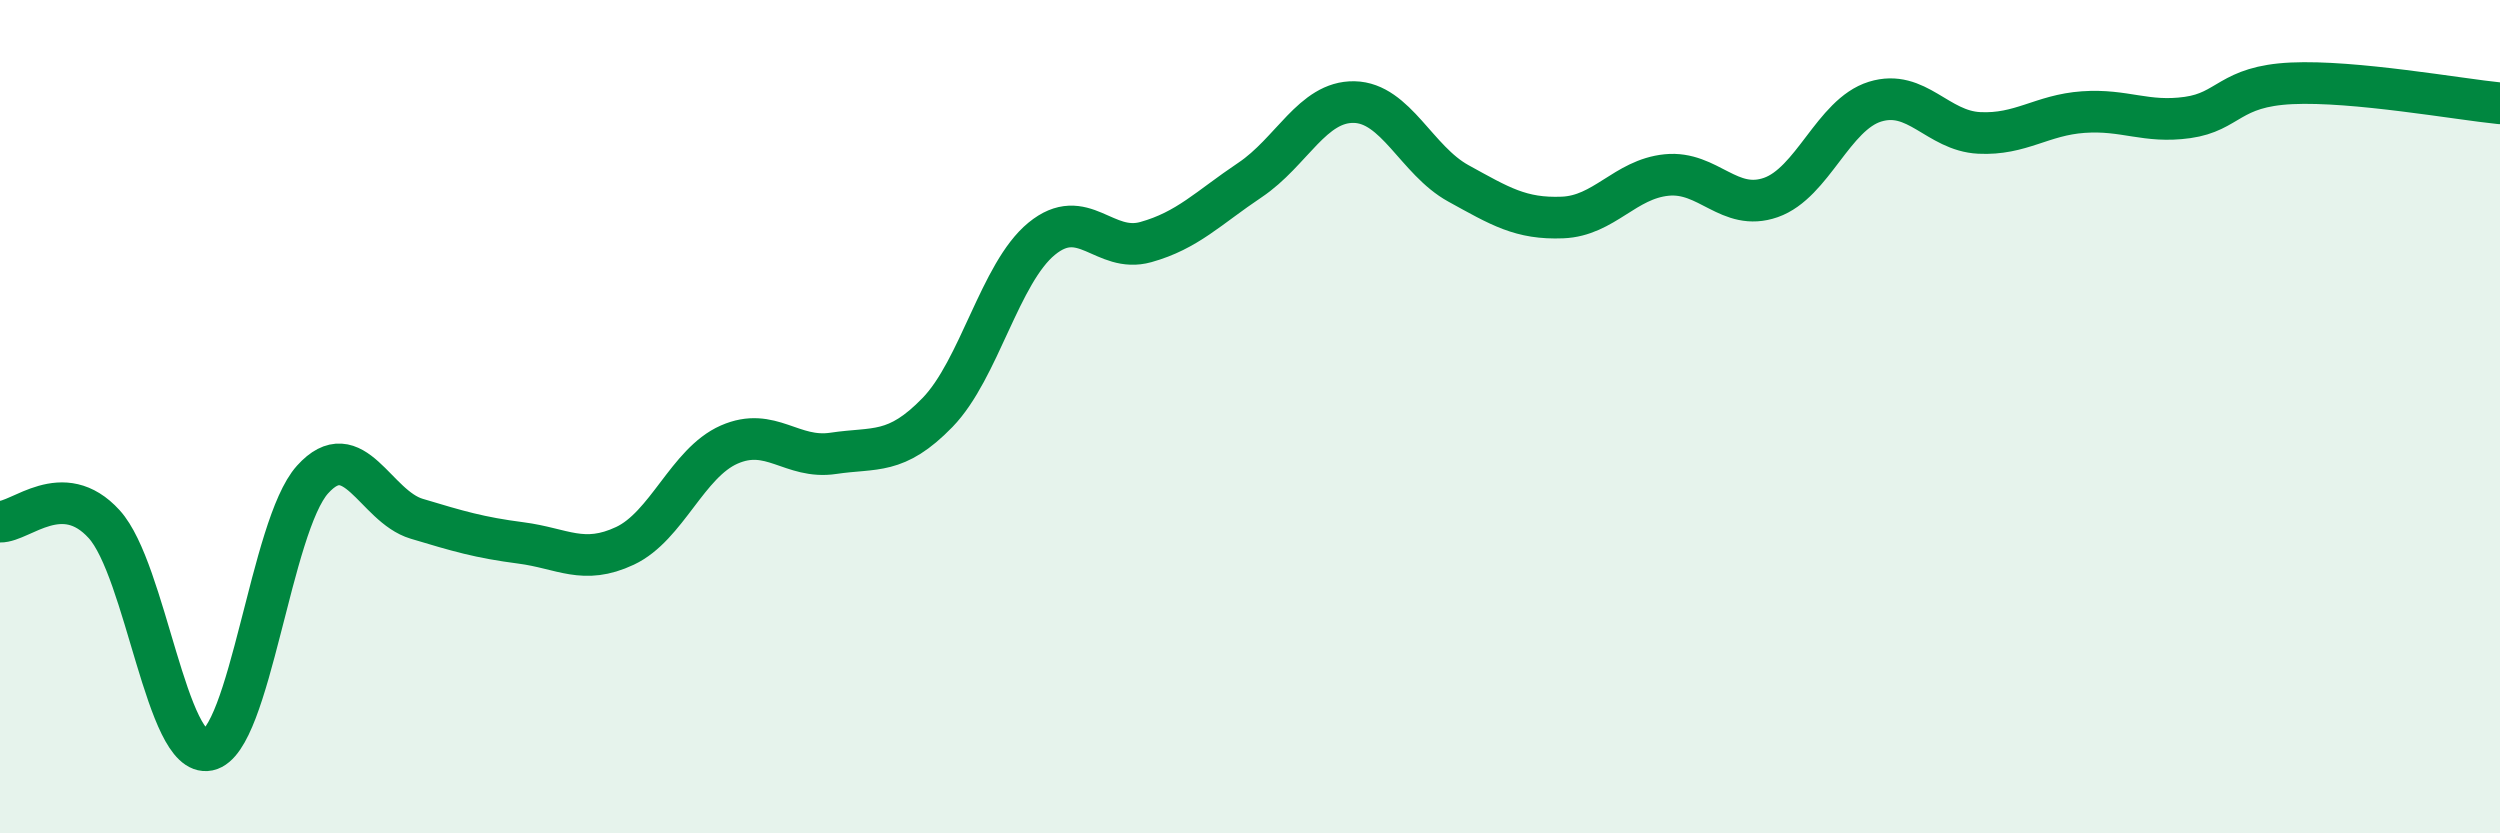
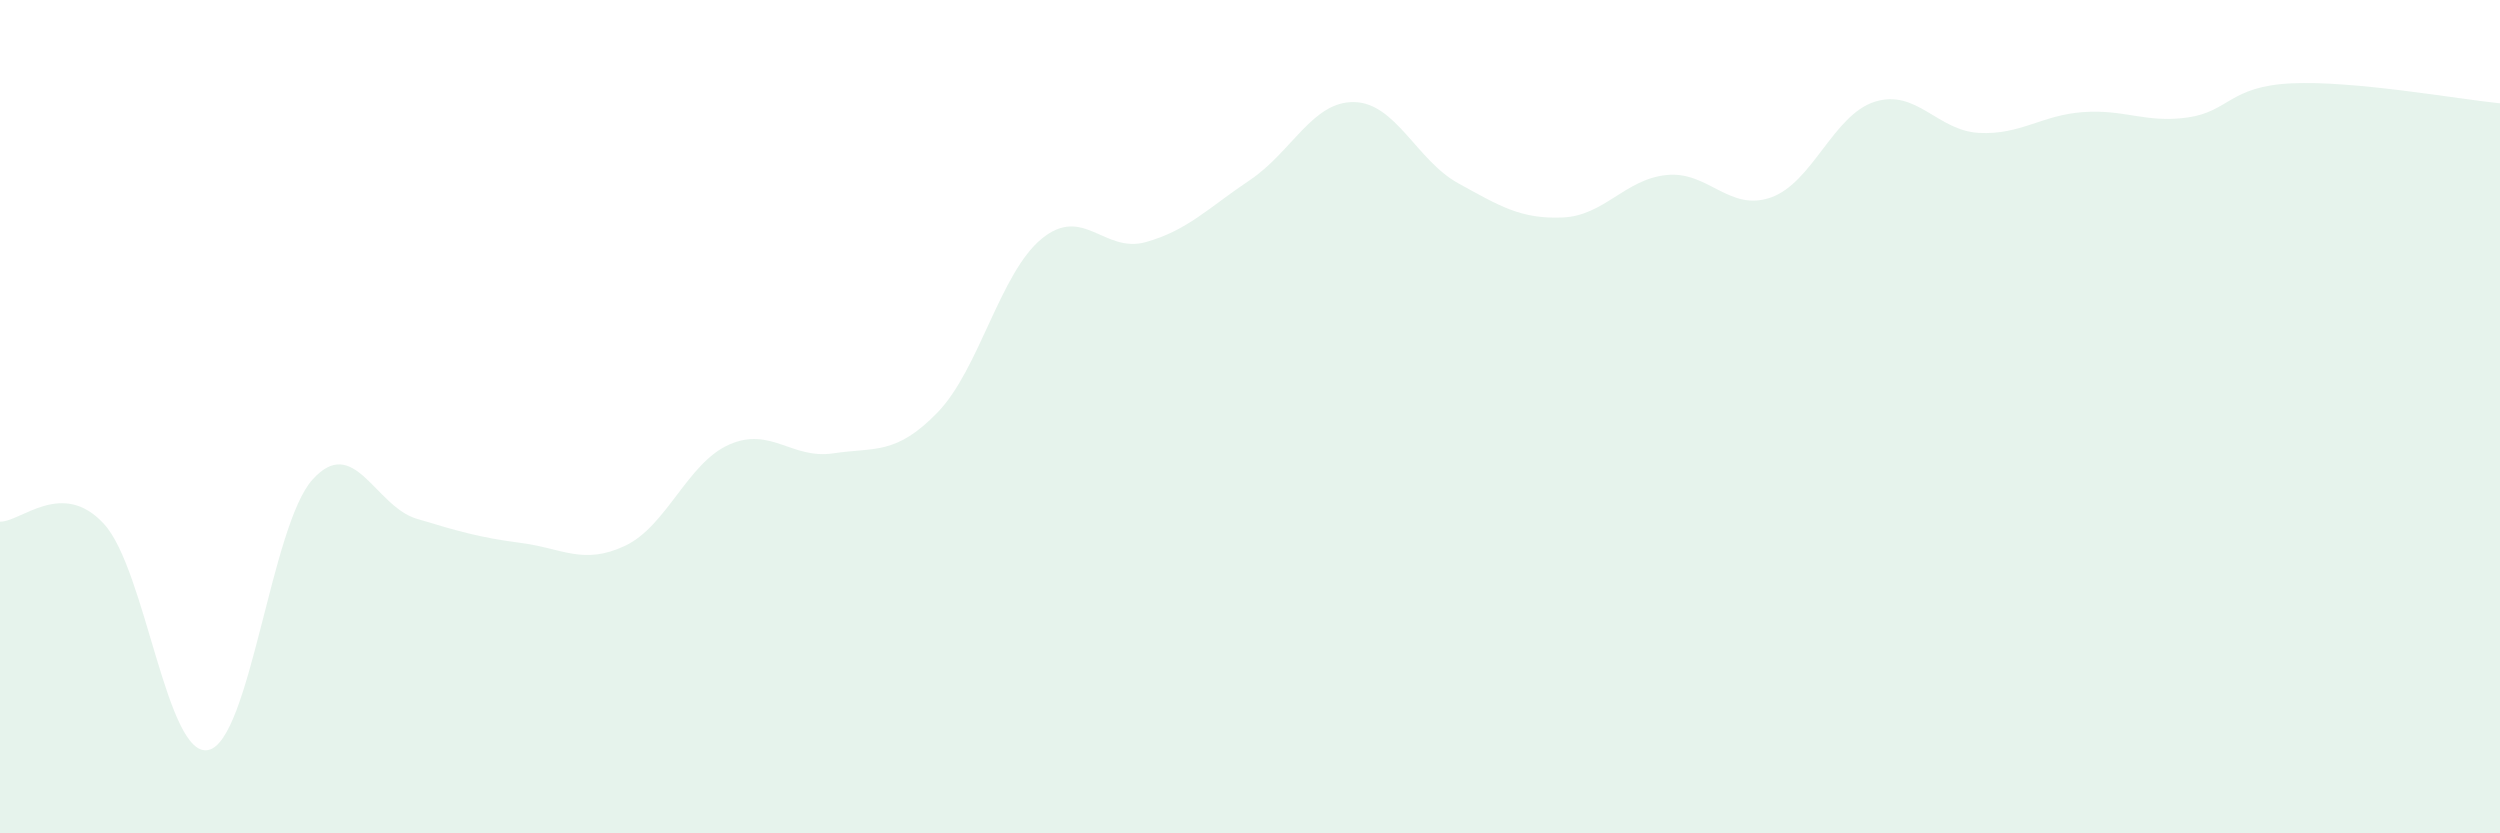
<svg xmlns="http://www.w3.org/2000/svg" width="60" height="20" viewBox="0 0 60 20">
  <path d="M 0,12.52 C 0.5,12.53 1.5,11.48 2.5,12.58 C 3.5,13.68 4,18.21 5,18 C 6,17.79 6.5,12.62 7.5,11.51 C 8.5,10.4 9,12.15 10,12.45 C 11,12.75 11.5,12.9 12.5,13.03 C 13.5,13.16 14,13.57 15,13.1 C 16,12.63 16.5,11.11 17.5,10.67 C 18.5,10.23 19,11.03 20,10.88 C 21,10.73 21.5,10.93 22.5,9.9 C 23.5,8.87 24,6.55 25,5.73 C 26,4.91 26.5,6.09 27.5,5.81 C 28.5,5.53 29,4.99 30,4.32 C 31,3.65 31.5,2.43 32.5,2.45 C 33.5,2.47 34,3.85 35,4.4 C 36,4.95 36.5,5.26 37.5,5.22 C 38.5,5.18 39,4.3 40,4.2 C 41,4.1 41.5,5.09 42.5,4.74 C 43.5,4.39 44,2.75 45,2.44 C 46,2.13 46.5,3.14 47.5,3.19 C 48.5,3.24 49,2.76 50,2.69 C 51,2.62 51.5,2.96 52.5,2.82 C 53.5,2.68 53.5,2.07 55,2 C 56.5,1.93 59,2.38 60,2.48L60 20L0 20Z" fill="#008740" opacity="0.1" stroke-linecap="round" stroke-linejoin="round" />
-   <path d="M 0,12.52 C 0.5,12.53 1.5,11.48 2.5,12.58 C 3.5,13.68 4,18.21 5,18 C 6,17.79 6.5,12.62 7.5,11.51 C 8.5,10.4 9,12.15 10,12.45 C 11,12.75 11.5,12.9 12.5,13.03 C 13.5,13.16 14,13.57 15,13.1 C 16,12.63 16.5,11.11 17.5,10.67 C 18.5,10.23 19,11.03 20,10.88 C 21,10.73 21.5,10.93 22.5,9.9 C 23.5,8.87 24,6.55 25,5.73 C 26,4.91 26.5,6.09 27.5,5.81 C 28.5,5.53 29,4.99 30,4.32 C 31,3.65 31.5,2.43 32.5,2.45 C 33.5,2.47 34,3.85 35,4.4 C 36,4.95 36.5,5.26 37.5,5.22 C 38.5,5.18 39,4.3 40,4.2 C 41,4.1 41.5,5.09 42.5,4.74 C 43.5,4.39 44,2.75 45,2.44 C 46,2.13 46.5,3.14 47.5,3.19 C 48.5,3.24 49,2.76 50,2.69 C 51,2.62 51.5,2.96 52.5,2.82 C 53.5,2.68 53.5,2.07 55,2 C 56.5,1.93 59,2.38 60,2.48" stroke="#008740" stroke-width="1" fill="none" stroke-linecap="round" stroke-linejoin="round" />
</svg>